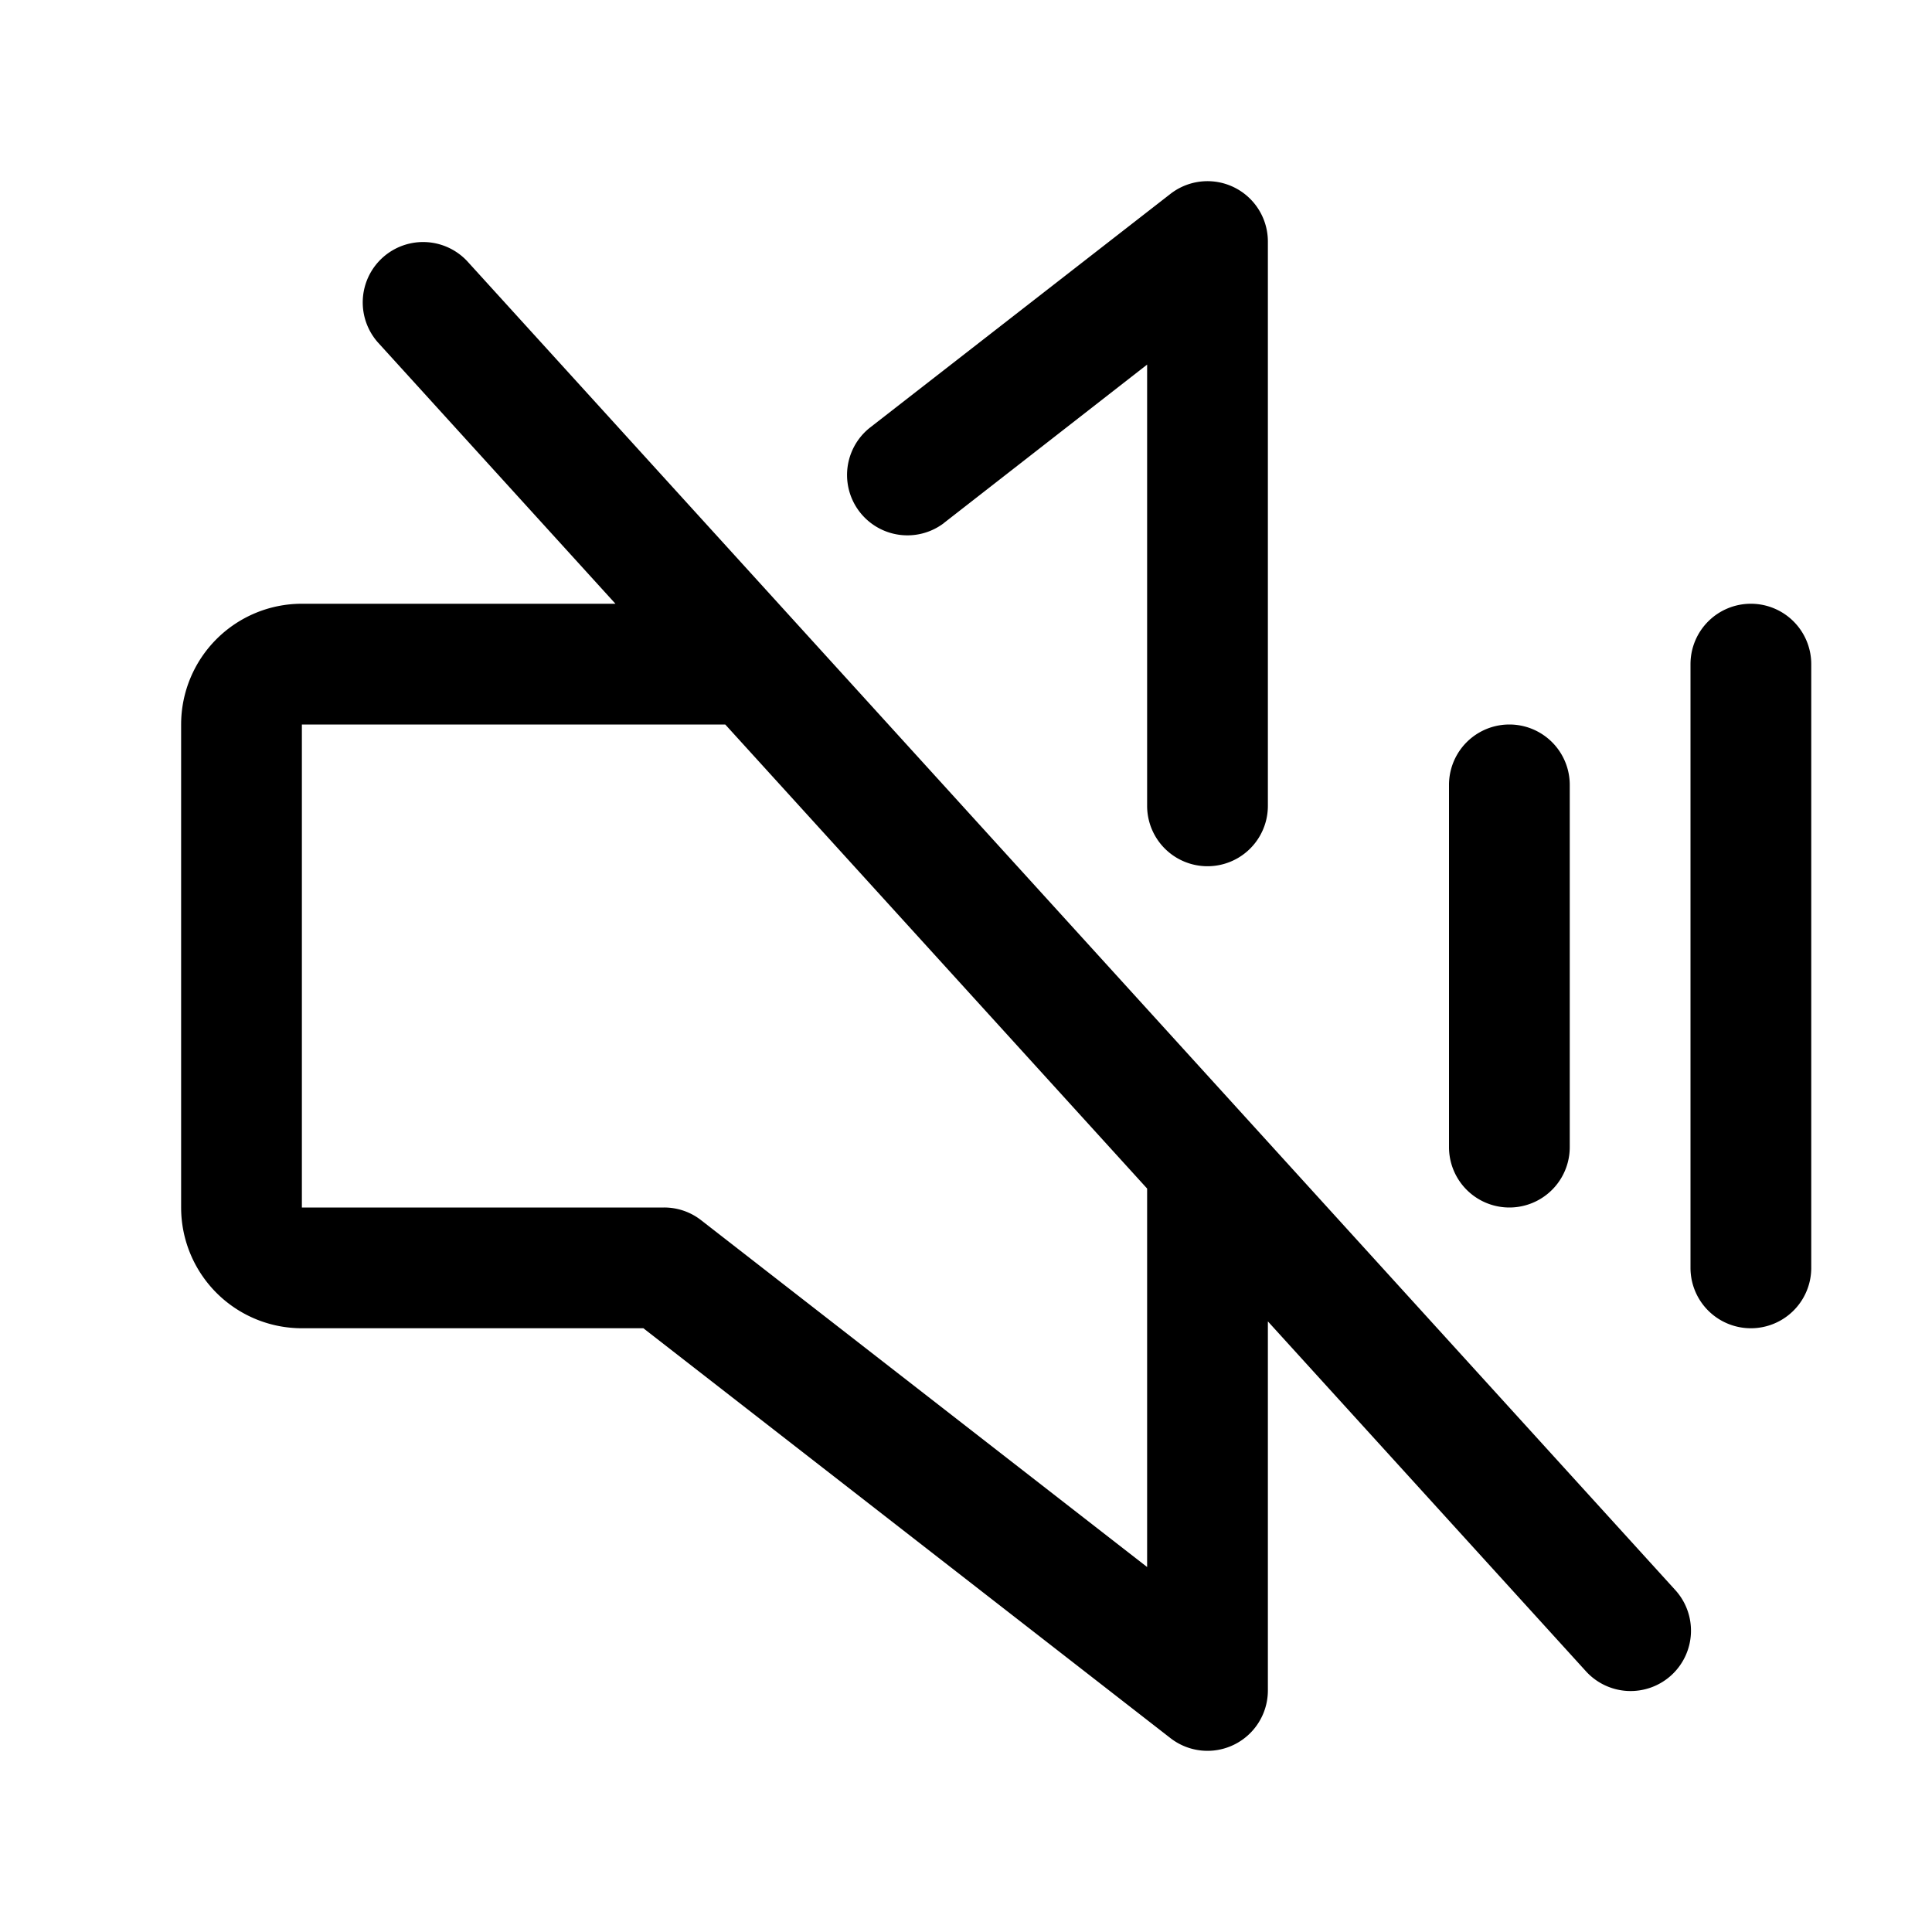
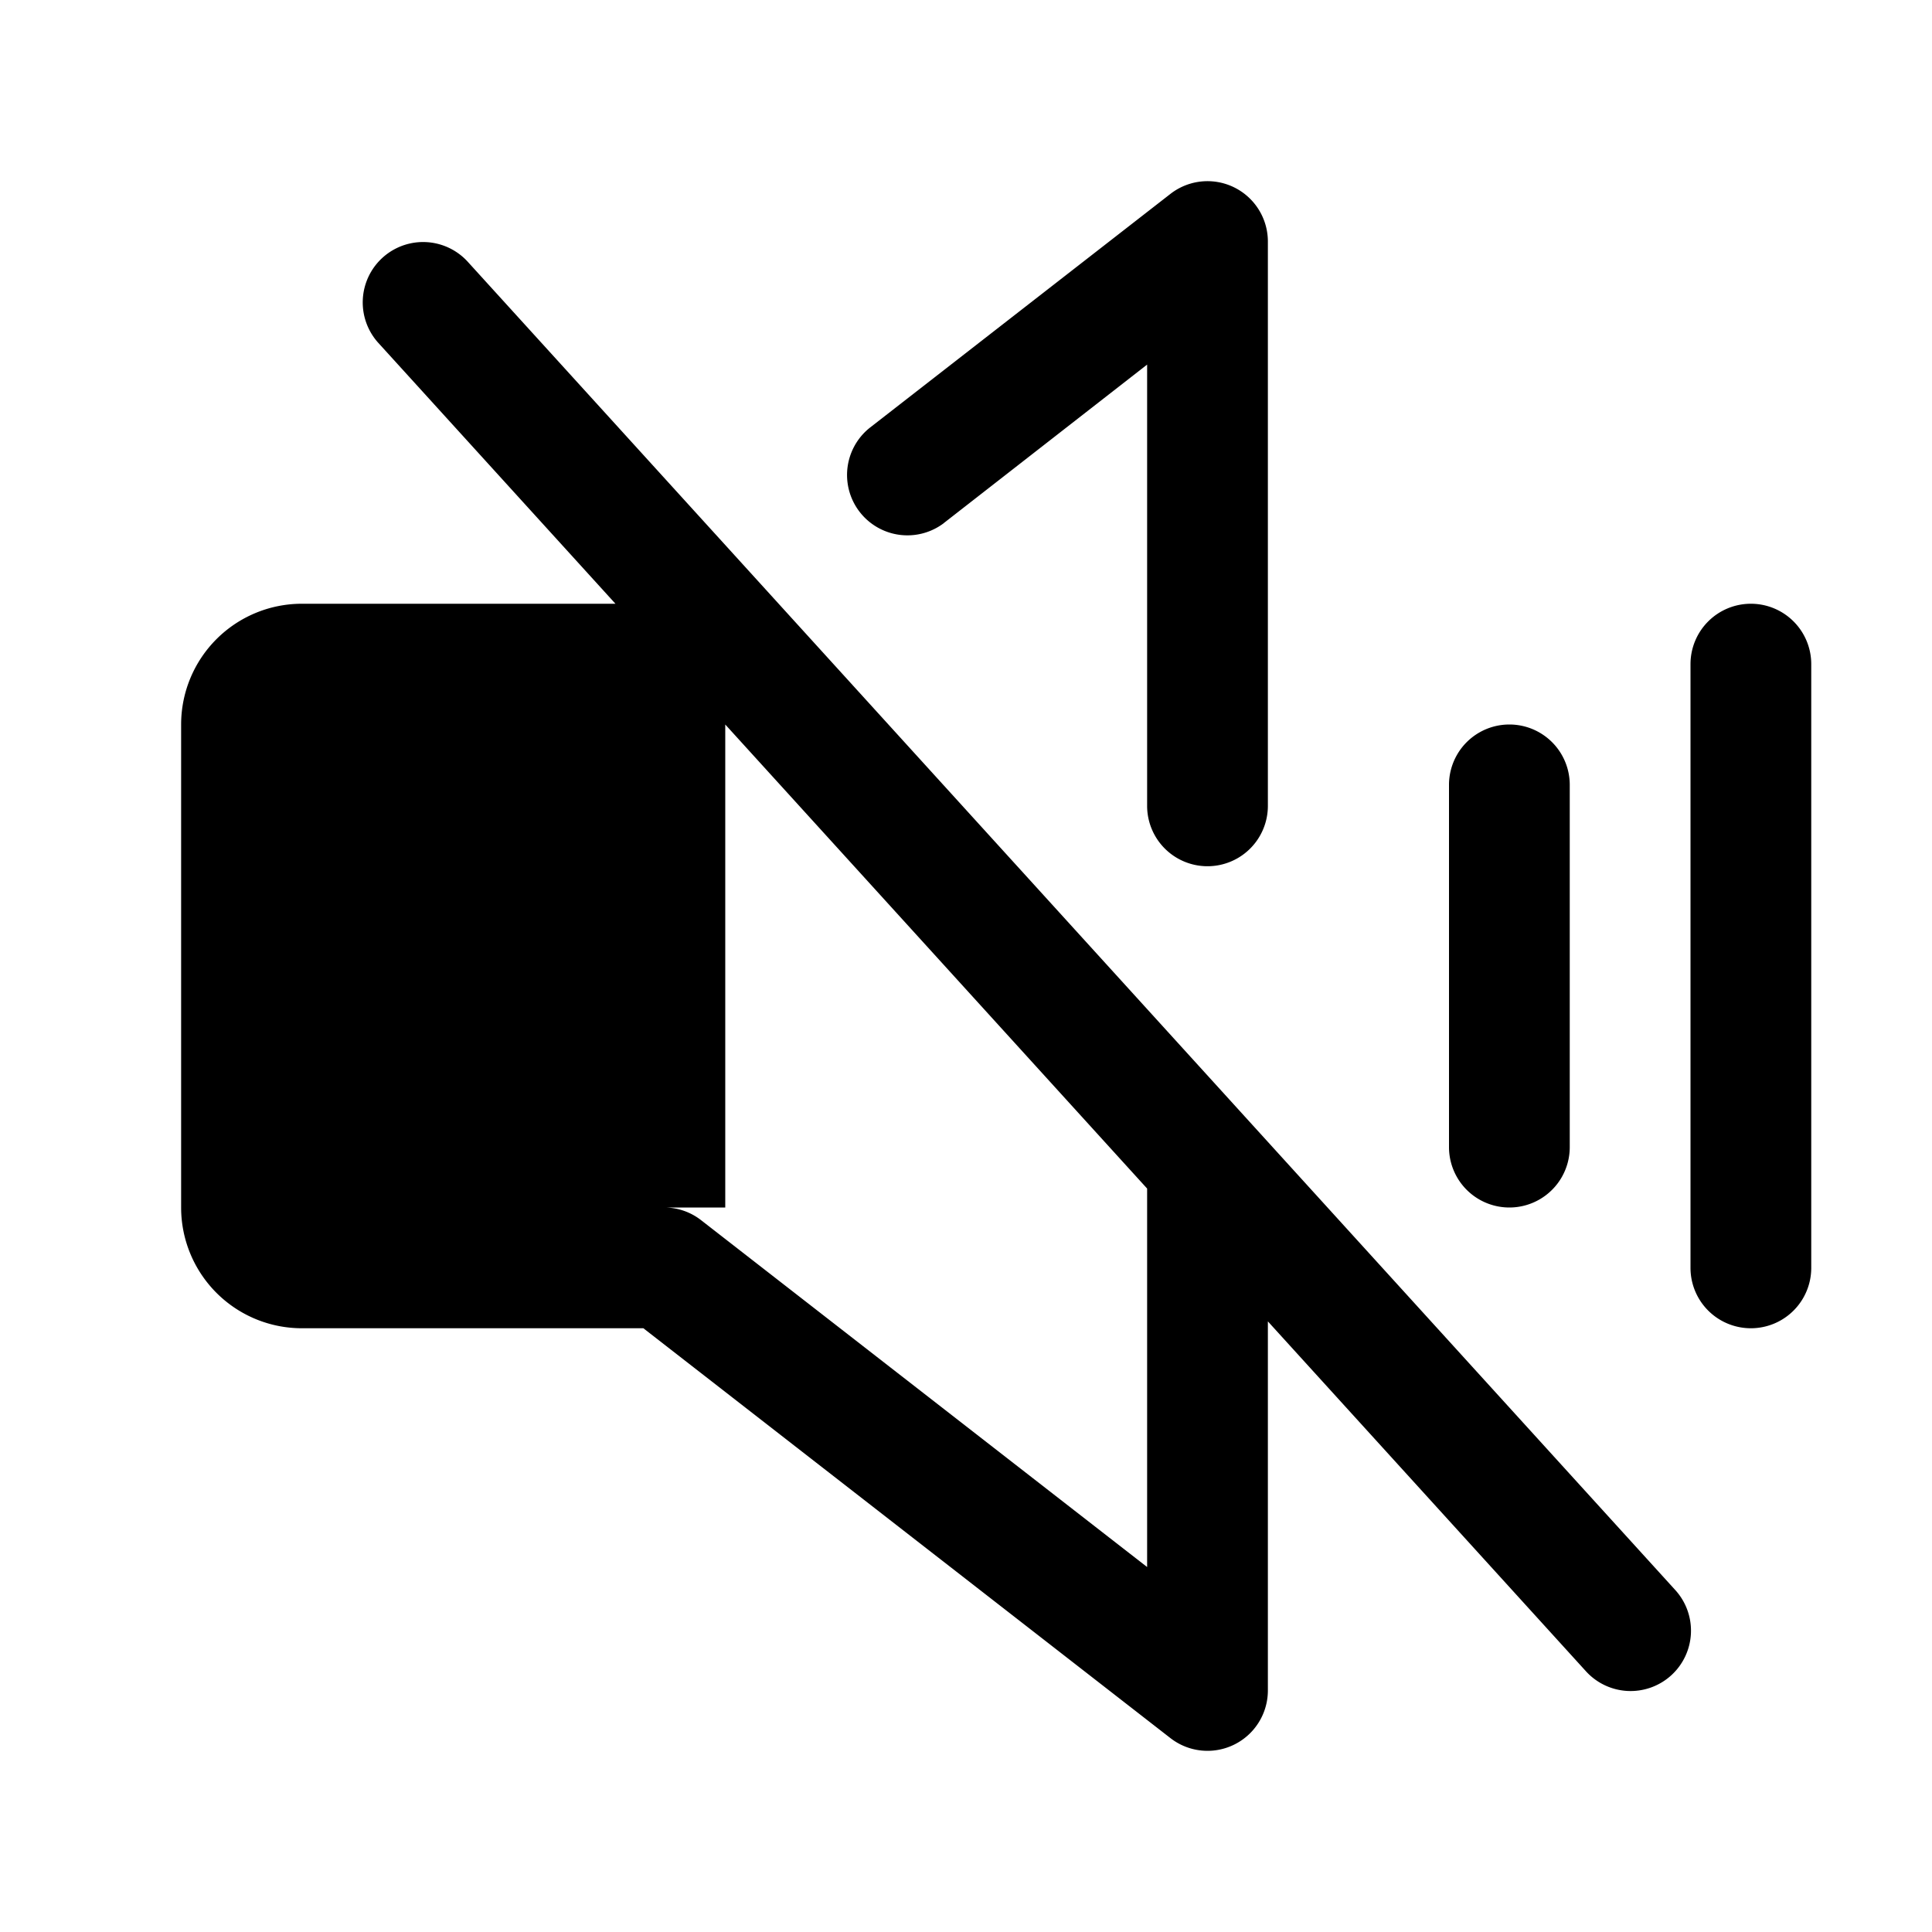
<svg xmlns="http://www.w3.org/2000/svg" width="32" height="32" fill="#000000" viewBox="0 0 256 256">
-   <path d="M192,152V104a8,8,0,0,1,16,0v48a8,8,0,0,1-16,0Zm40-72a8,8,0,0,0-8,8v80a8,8,0,0,0,16,0V88A8,8,0,0,0,232,80ZM221.92,210.62a8,8,0,1,1-11.84,10.76L168,175.09V224a8,8,0,0,1-12.91,6.31L85.25,176H40a16,16,0,0,1-16-16V96A16,16,0,0,1,40,80H81.55L50.08,45.38A8,8,0,0,1,61.92,34.62ZM152,157.49,96.1,96H40v64H88a7.94,7.94,0,0,1,4.91,1.69L152,207.64ZM125.06,69.31l26.94-21v58.47a8,8,0,0,0,16,0V32a8,8,0,0,0-12.91-6.31l-39.85,31a8,8,0,0,0,9.82,12.63Z" />
+   <path d="M192,152V104a8,8,0,0,1,16,0v48a8,8,0,0,1-16,0Zm40-72a8,8,0,0,0-8,8v80a8,8,0,0,0,16,0V88A8,8,0,0,0,232,80ZM221.92,210.62a8,8,0,1,1-11.84,10.76L168,175.09V224a8,8,0,0,1-12.91,6.31L85.25,176H40a16,16,0,0,1-16-16V96A16,16,0,0,1,40,80H81.55L50.08,45.38A8,8,0,0,1,61.92,34.62ZM152,157.49,96.1,96v64H88a7.94,7.94,0,0,1,4.91,1.69L152,207.64ZM125.06,69.31l26.94-21v58.47a8,8,0,0,0,16,0V32a8,8,0,0,0-12.91-6.31l-39.85,31a8,8,0,0,0,9.82,12.63Z" />
</svg>